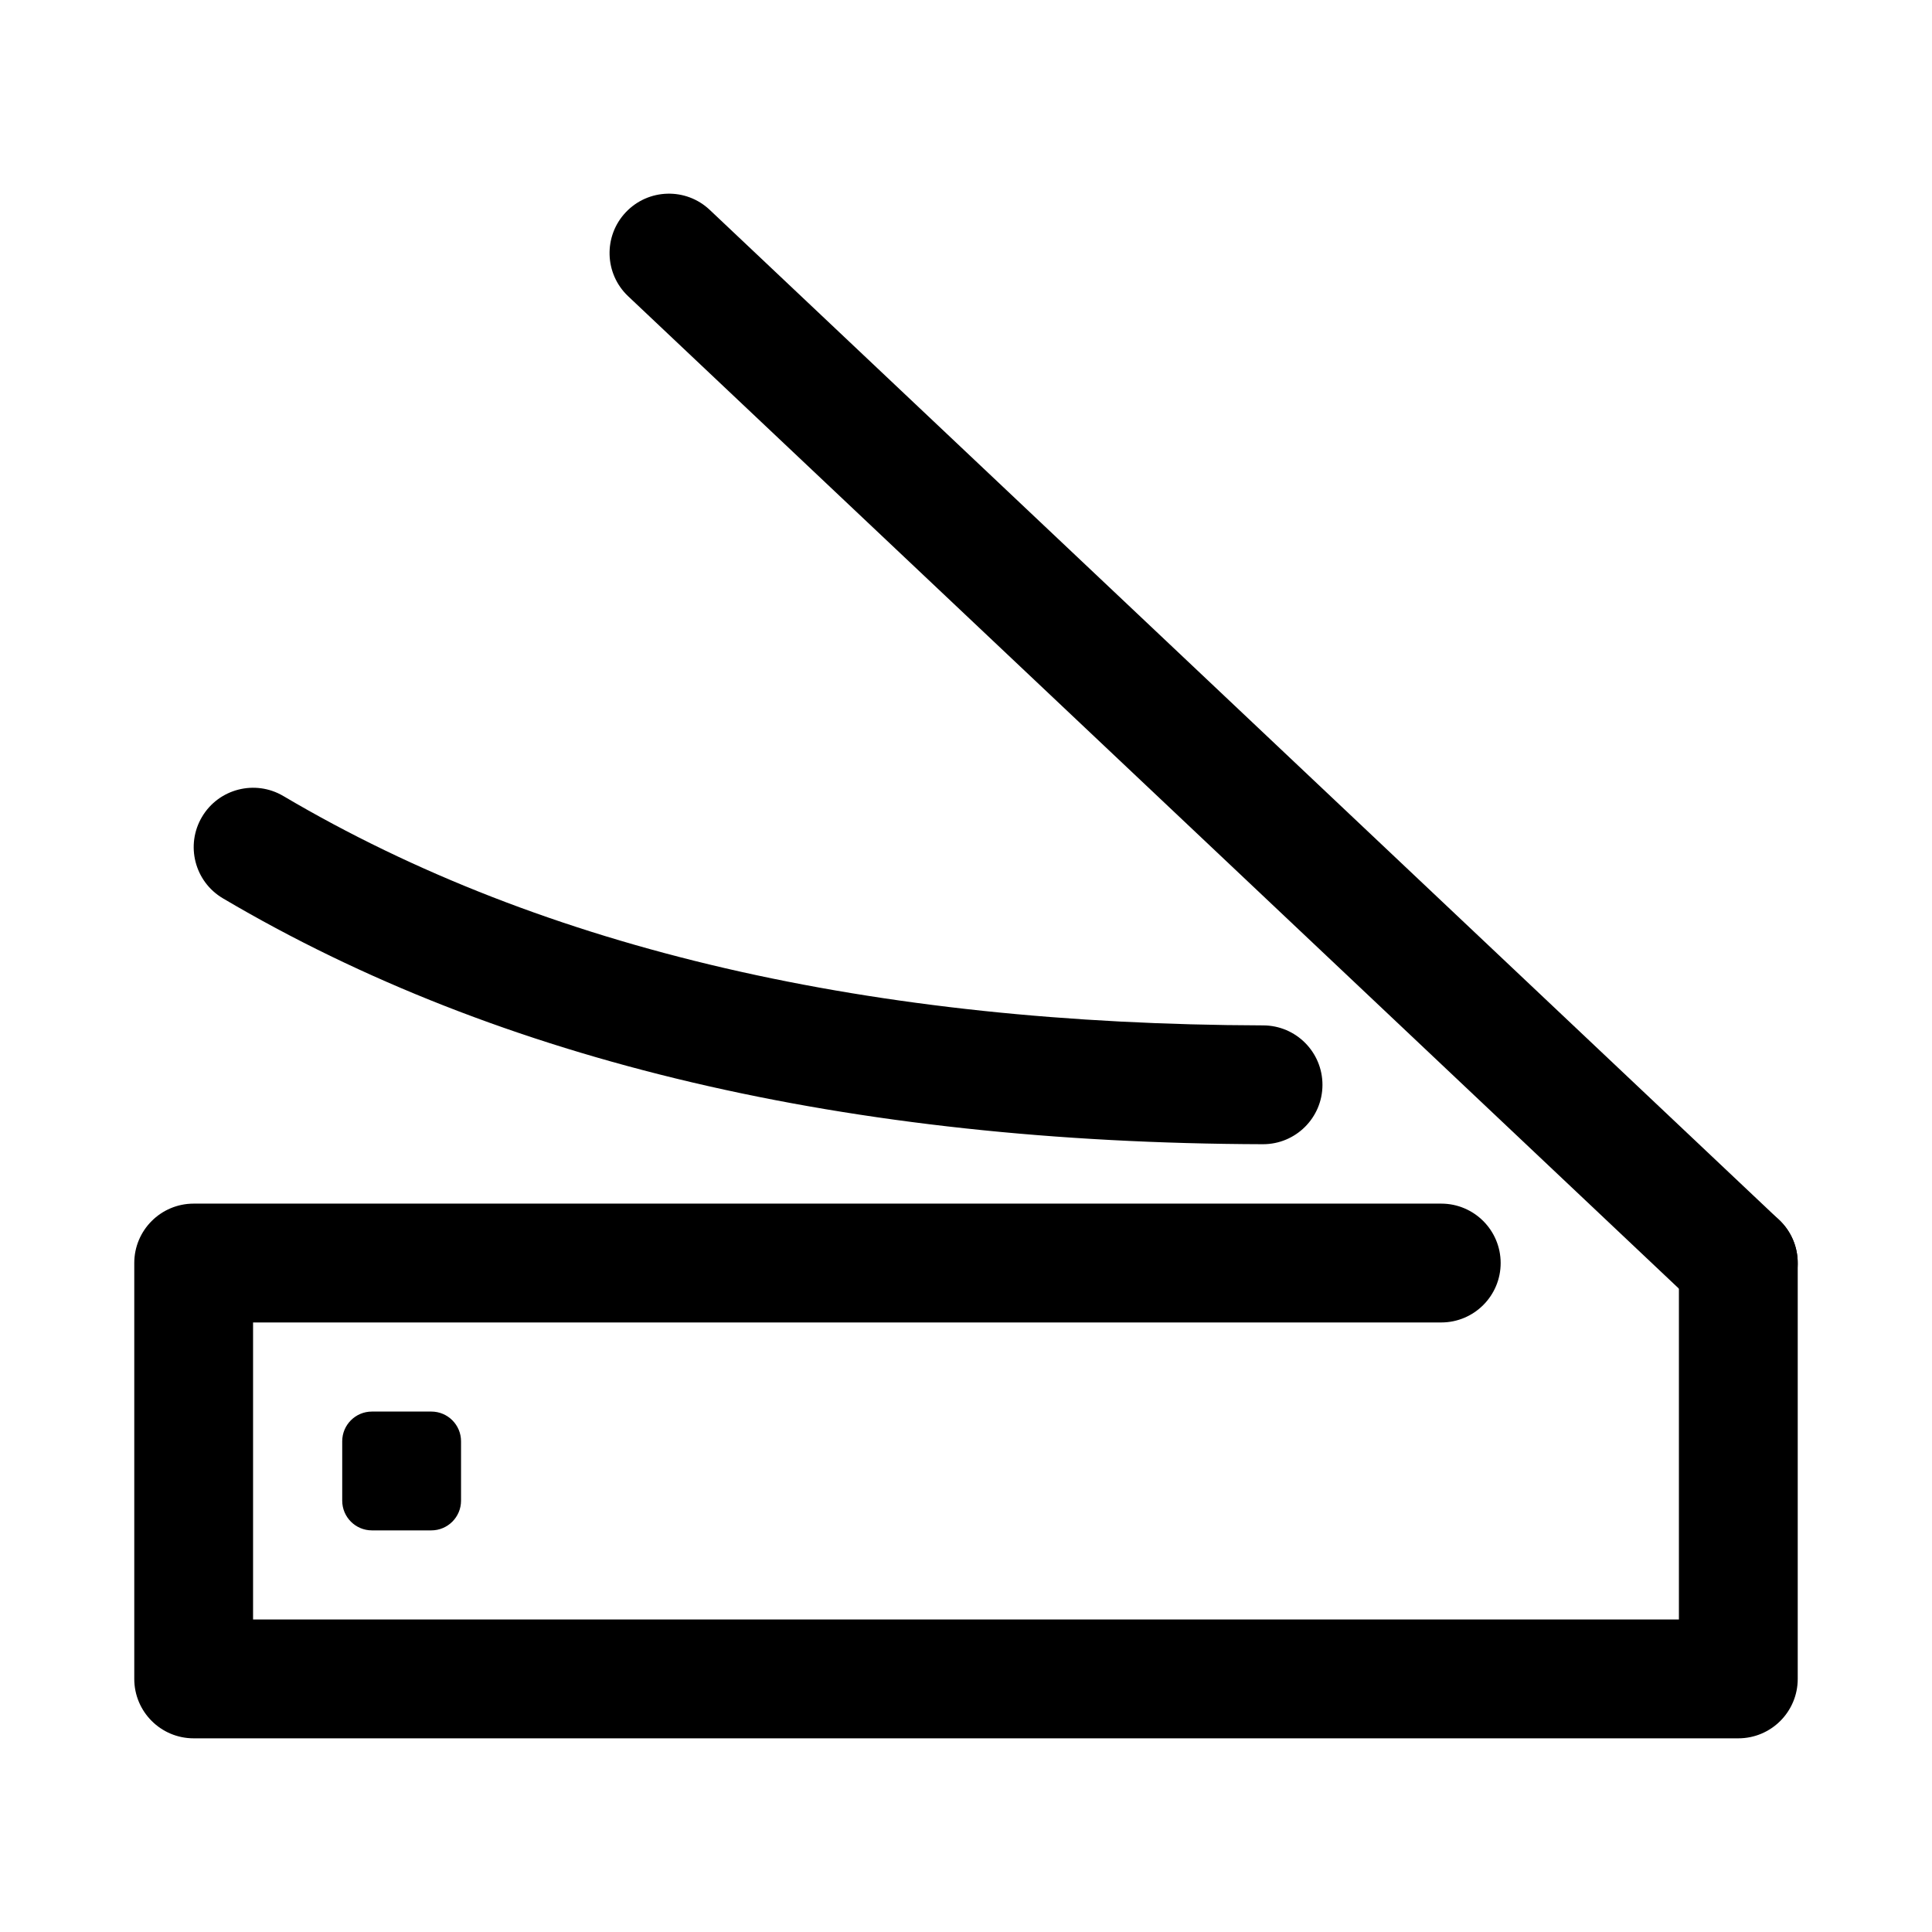
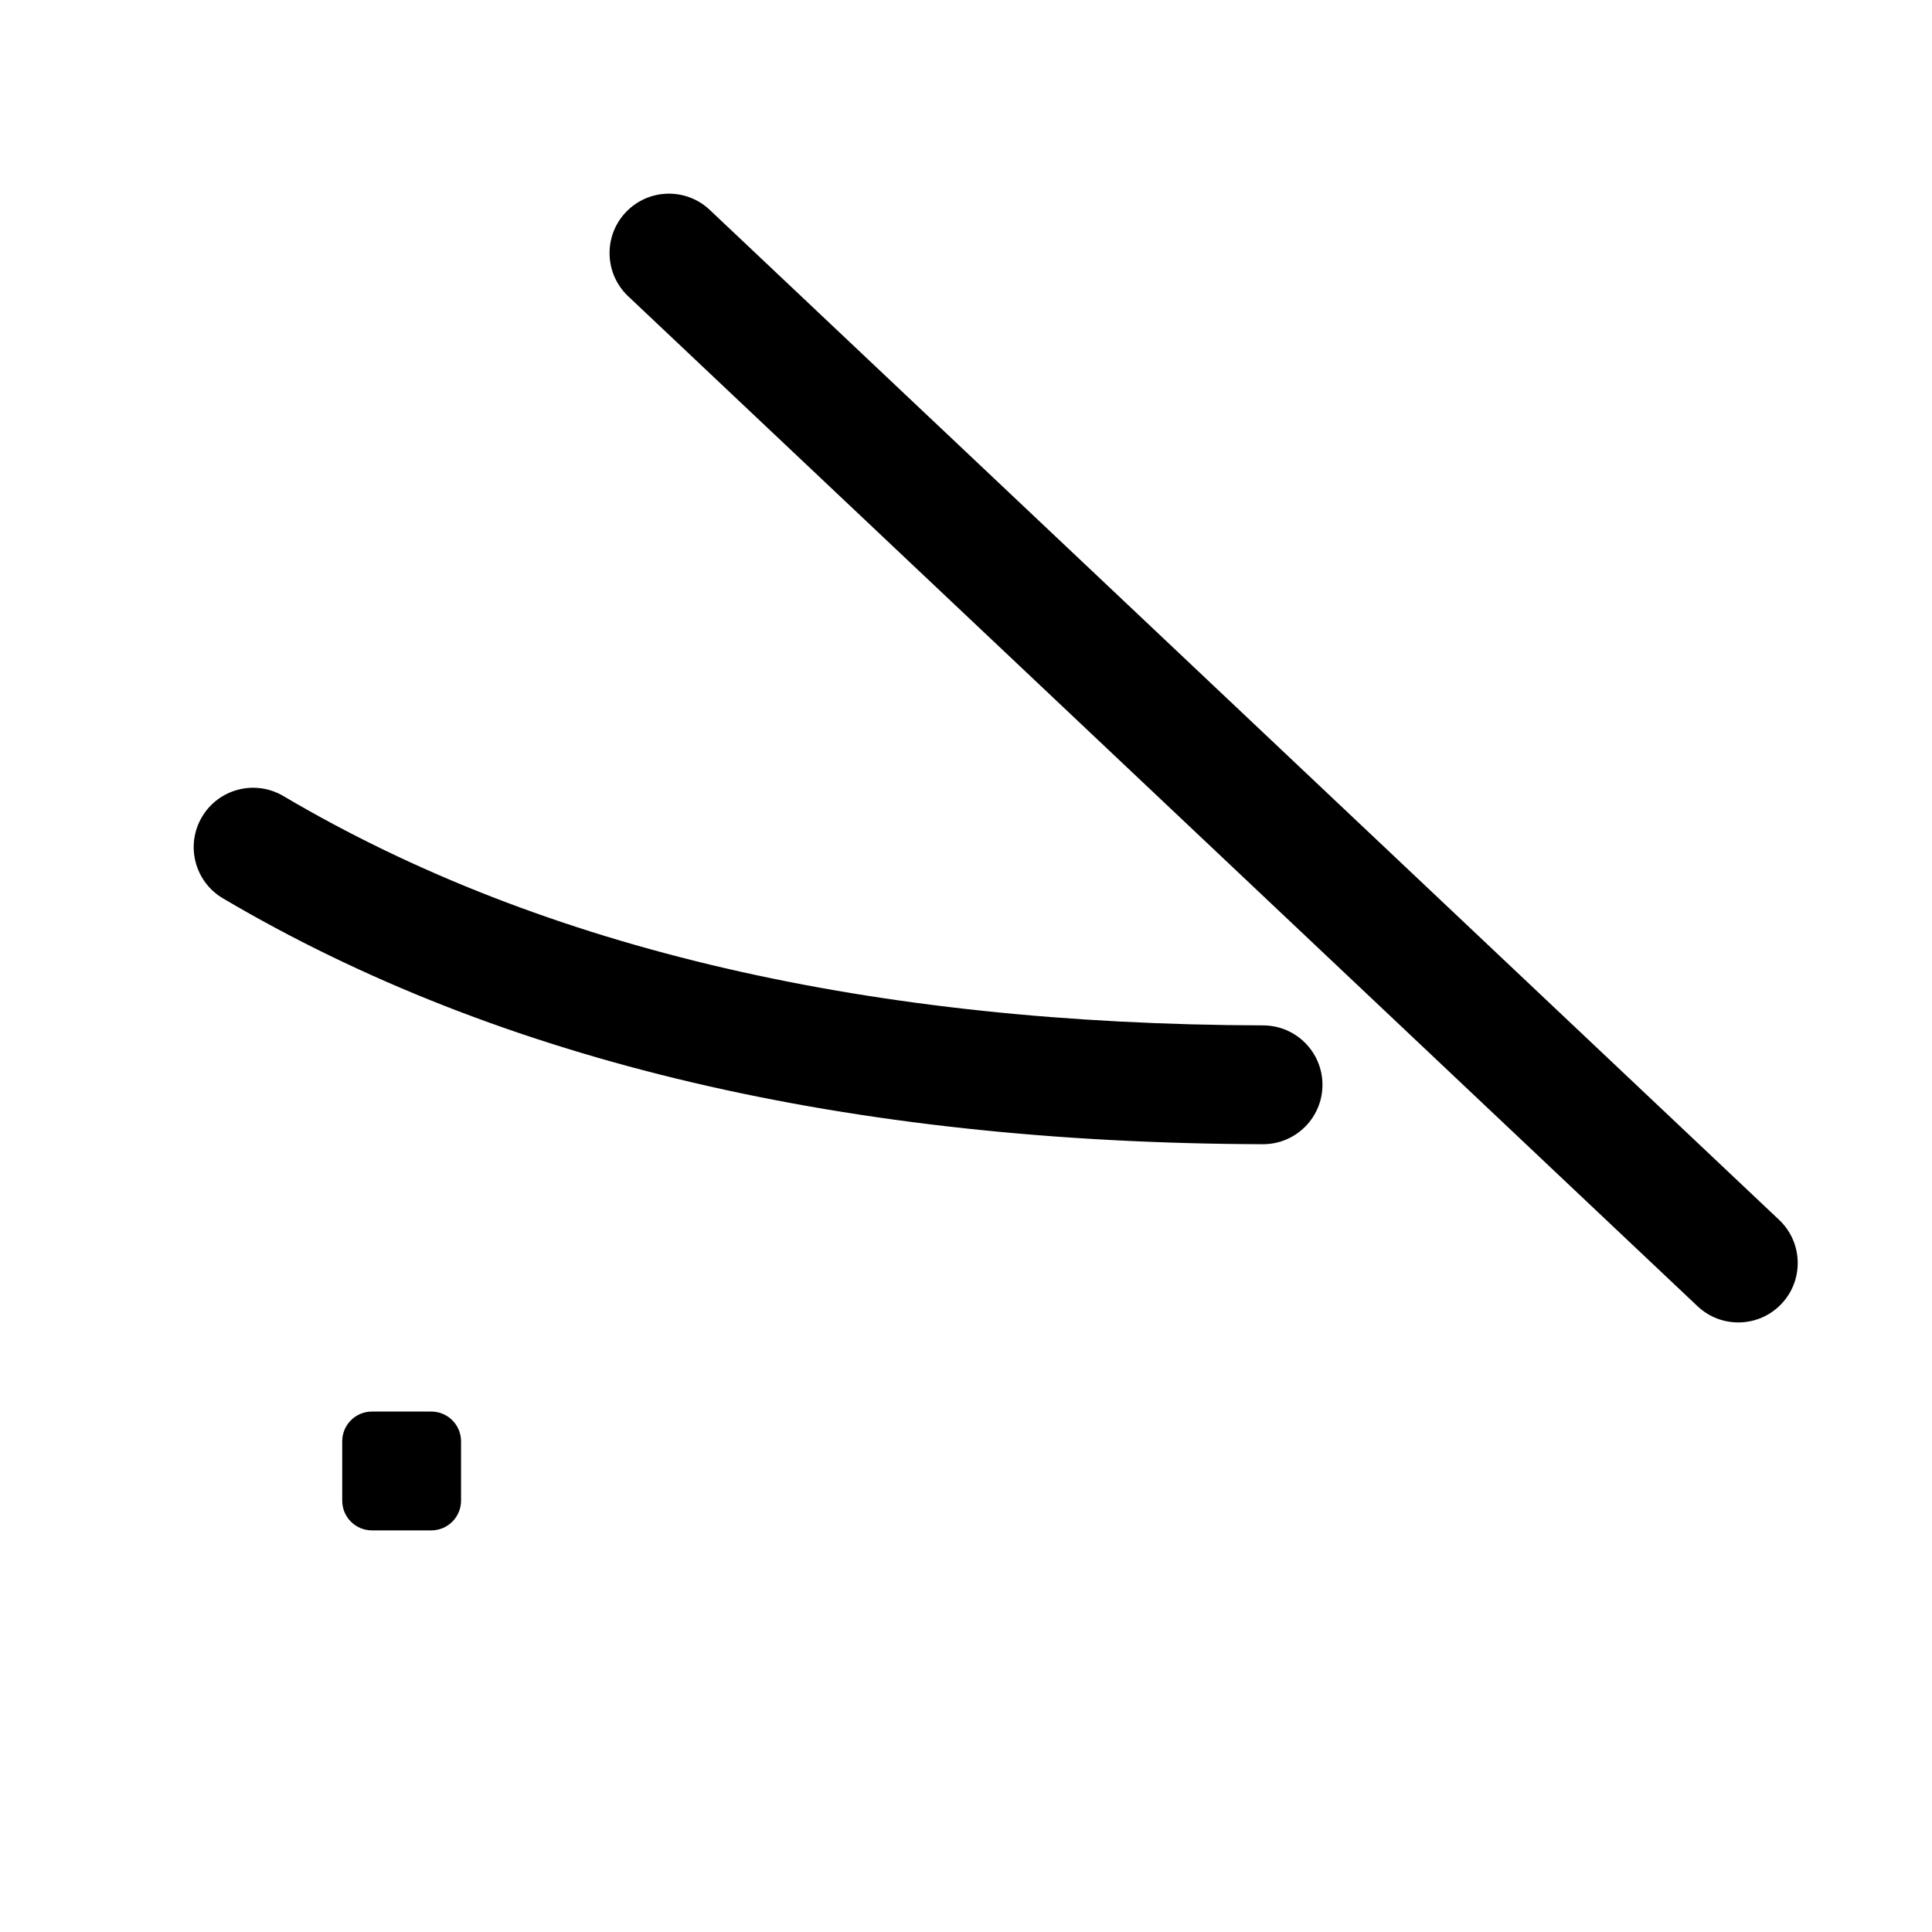
<svg xmlns="http://www.w3.org/2000/svg" fill="#000000" width="800px" height="800px" version="1.1" viewBox="144 144 512 512">
  <g fill-rule="evenodd">
-     <path d="m588.93 573.18v-94.461c0-8.691 7.055-15.746 15.746-15.746s15.742 7.055 15.742 15.746v110.21c0 8.695-7.043 15.746-15.742 15.746h-409.35c-8.695 0-15.742-7.051-15.742-15.746v-110.21c0-8.691 7.047-15.746 15.742-15.746h330.62c8.691 0 15.746 7.055 15.746 15.746s-7.055 15.746-15.746 15.746h-314.88v78.715z" />
    <path d="m615.48 467.27-283.39-267.65c-6.312-5.969-16.285-5.684-22.254 0.637-5.965 6.312-5.684 16.289 0.637 22.254l283.39 267.65c6.312 5.969 16.285 5.684 22.254-0.637 5.969-6.312 5.684-16.289-0.637-22.254z" />
    <path d="m478.77 415.74c-103.25-0.305-190.32-19.812-259.69-60.789-7.477-4.414-17.145-1.934-21.559 5.551-4.418 7.481-1.938 17.145 5.547 21.562 73.66 43.508 165.98 64.832 275.61 65.164 8.691 0.023 15.766-7.008 15.789-15.695 0.027-8.691-7.004-15.77-15.695-15.793z" />
    <path d="m266.18 525.95c0-4.344-3.527-7.871-7.875-7.871h-15.742c-4.348 0-7.871 3.527-7.871 7.871v15.746c0 4.344 3.523 7.871 7.871 7.871h15.742c4.348 0 7.875-3.527 7.875-7.871z" />
  </g>
</svg>